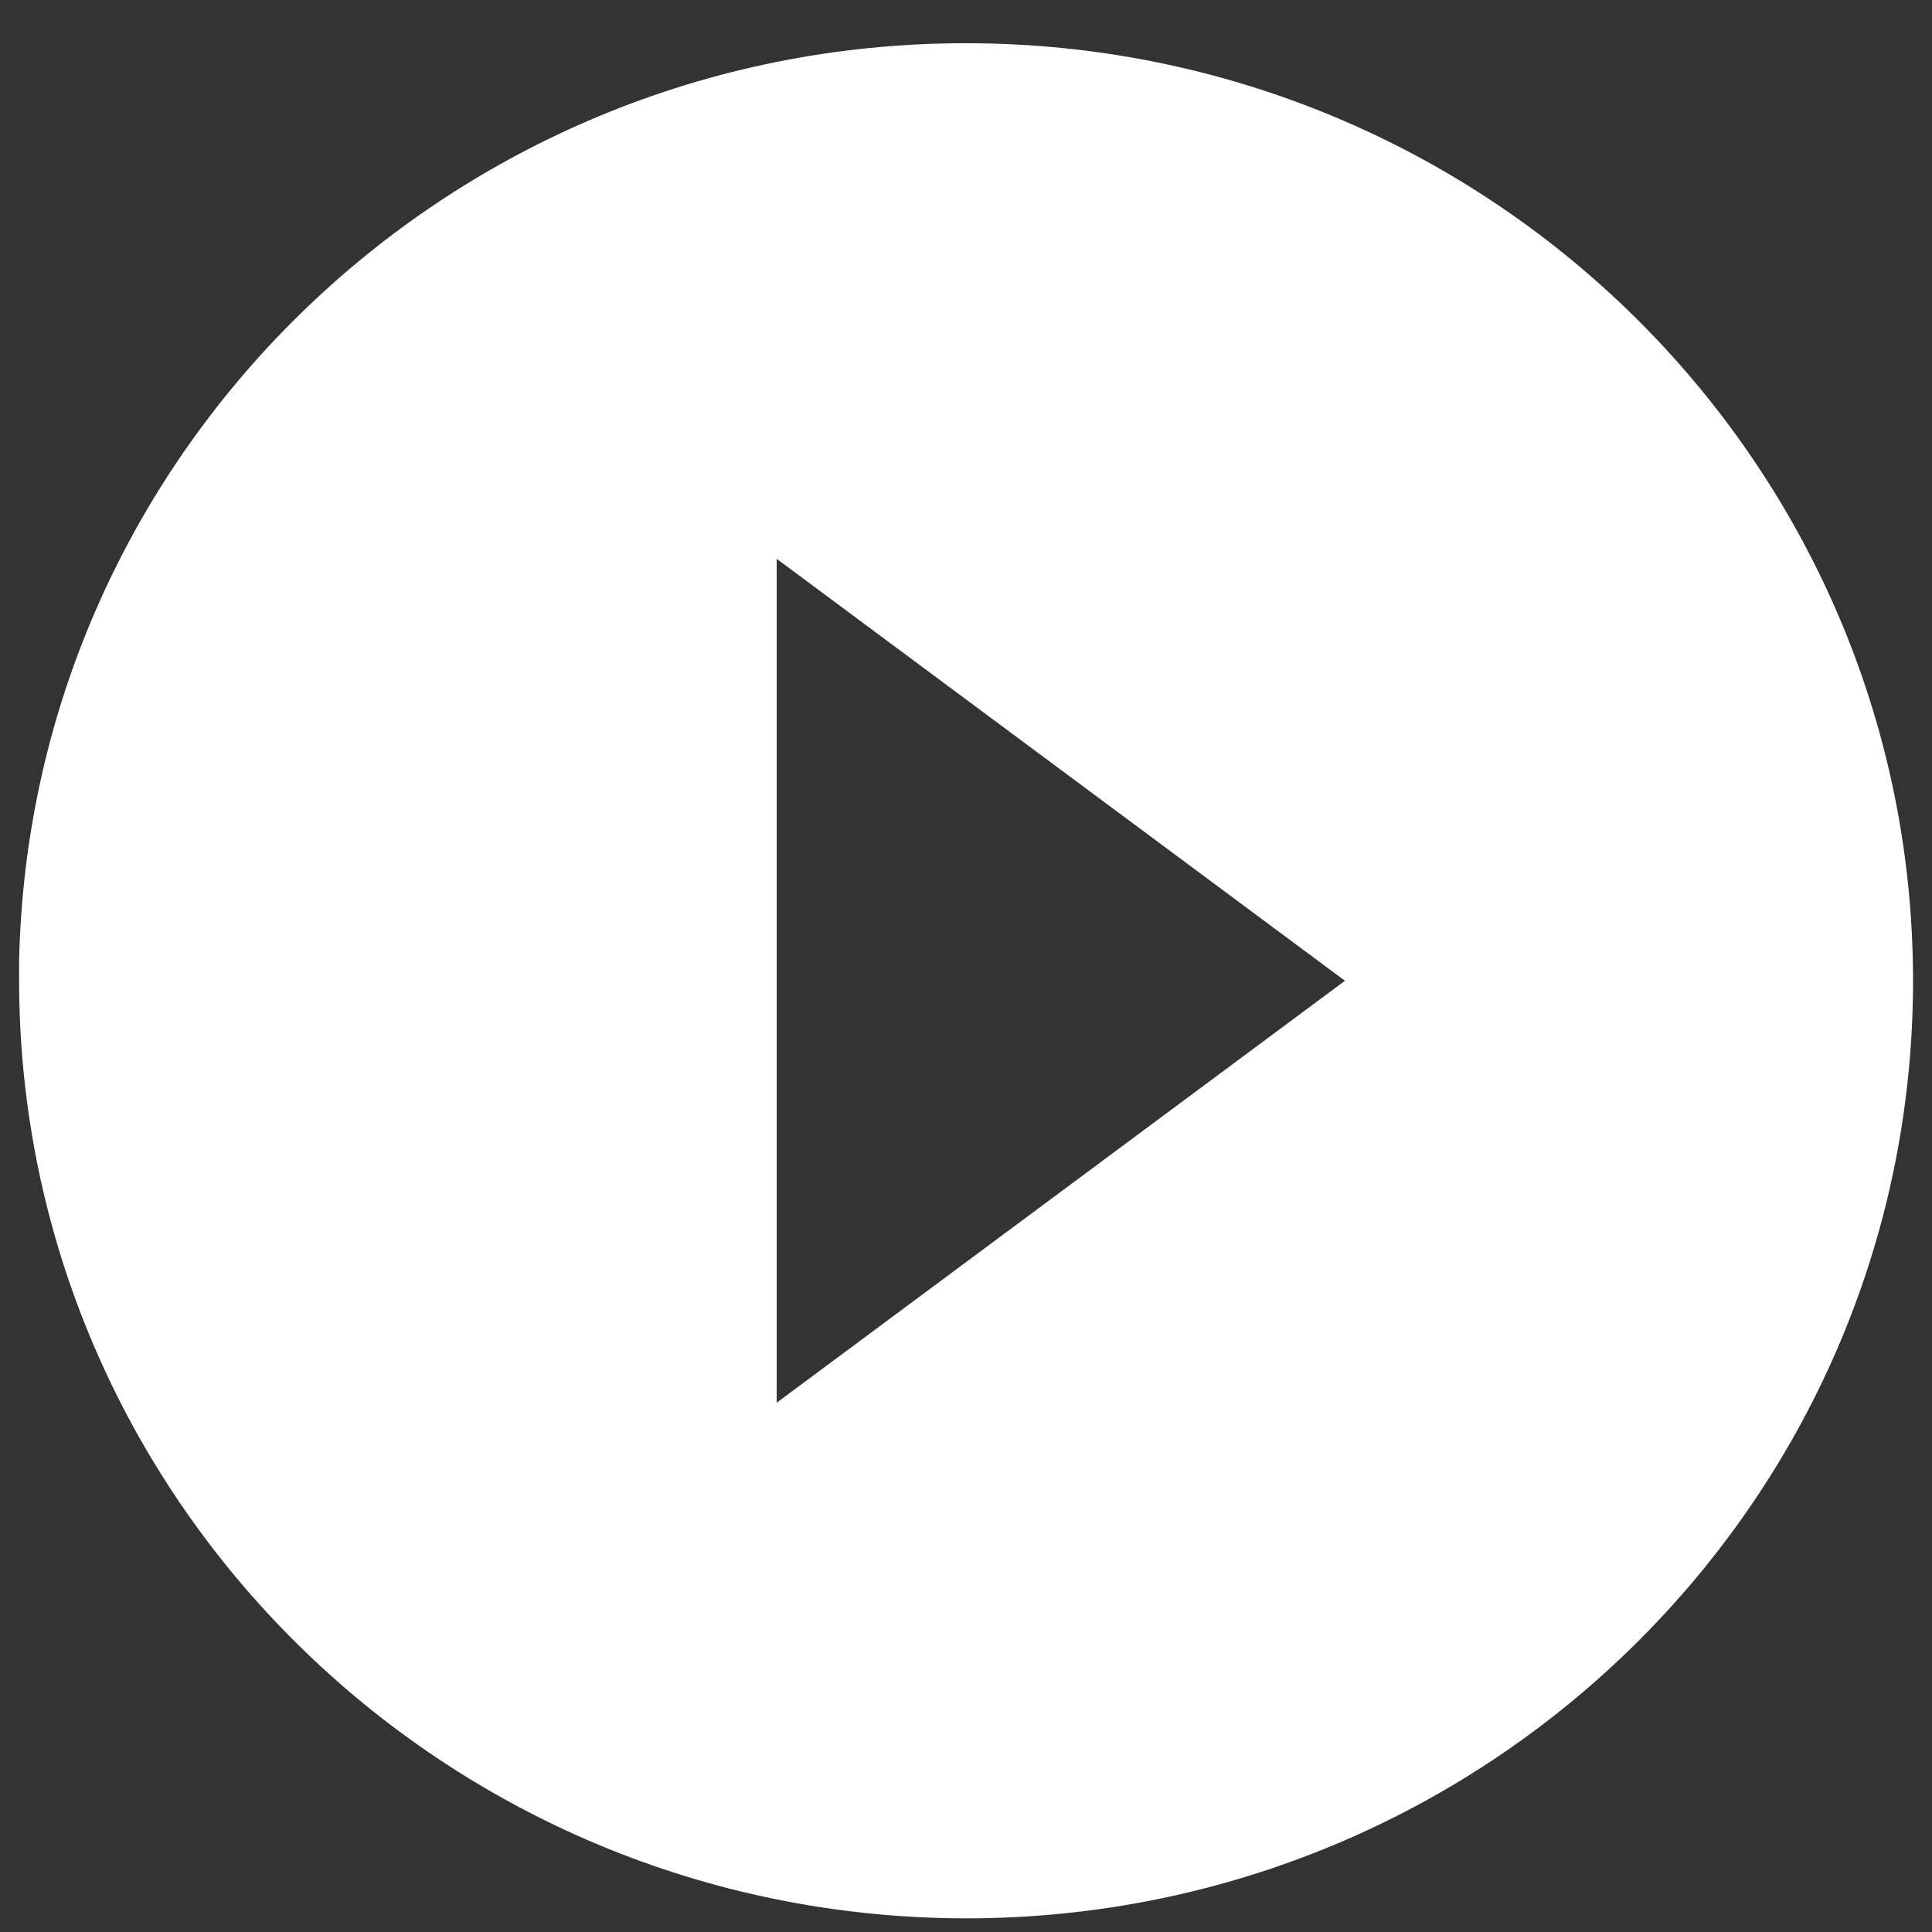
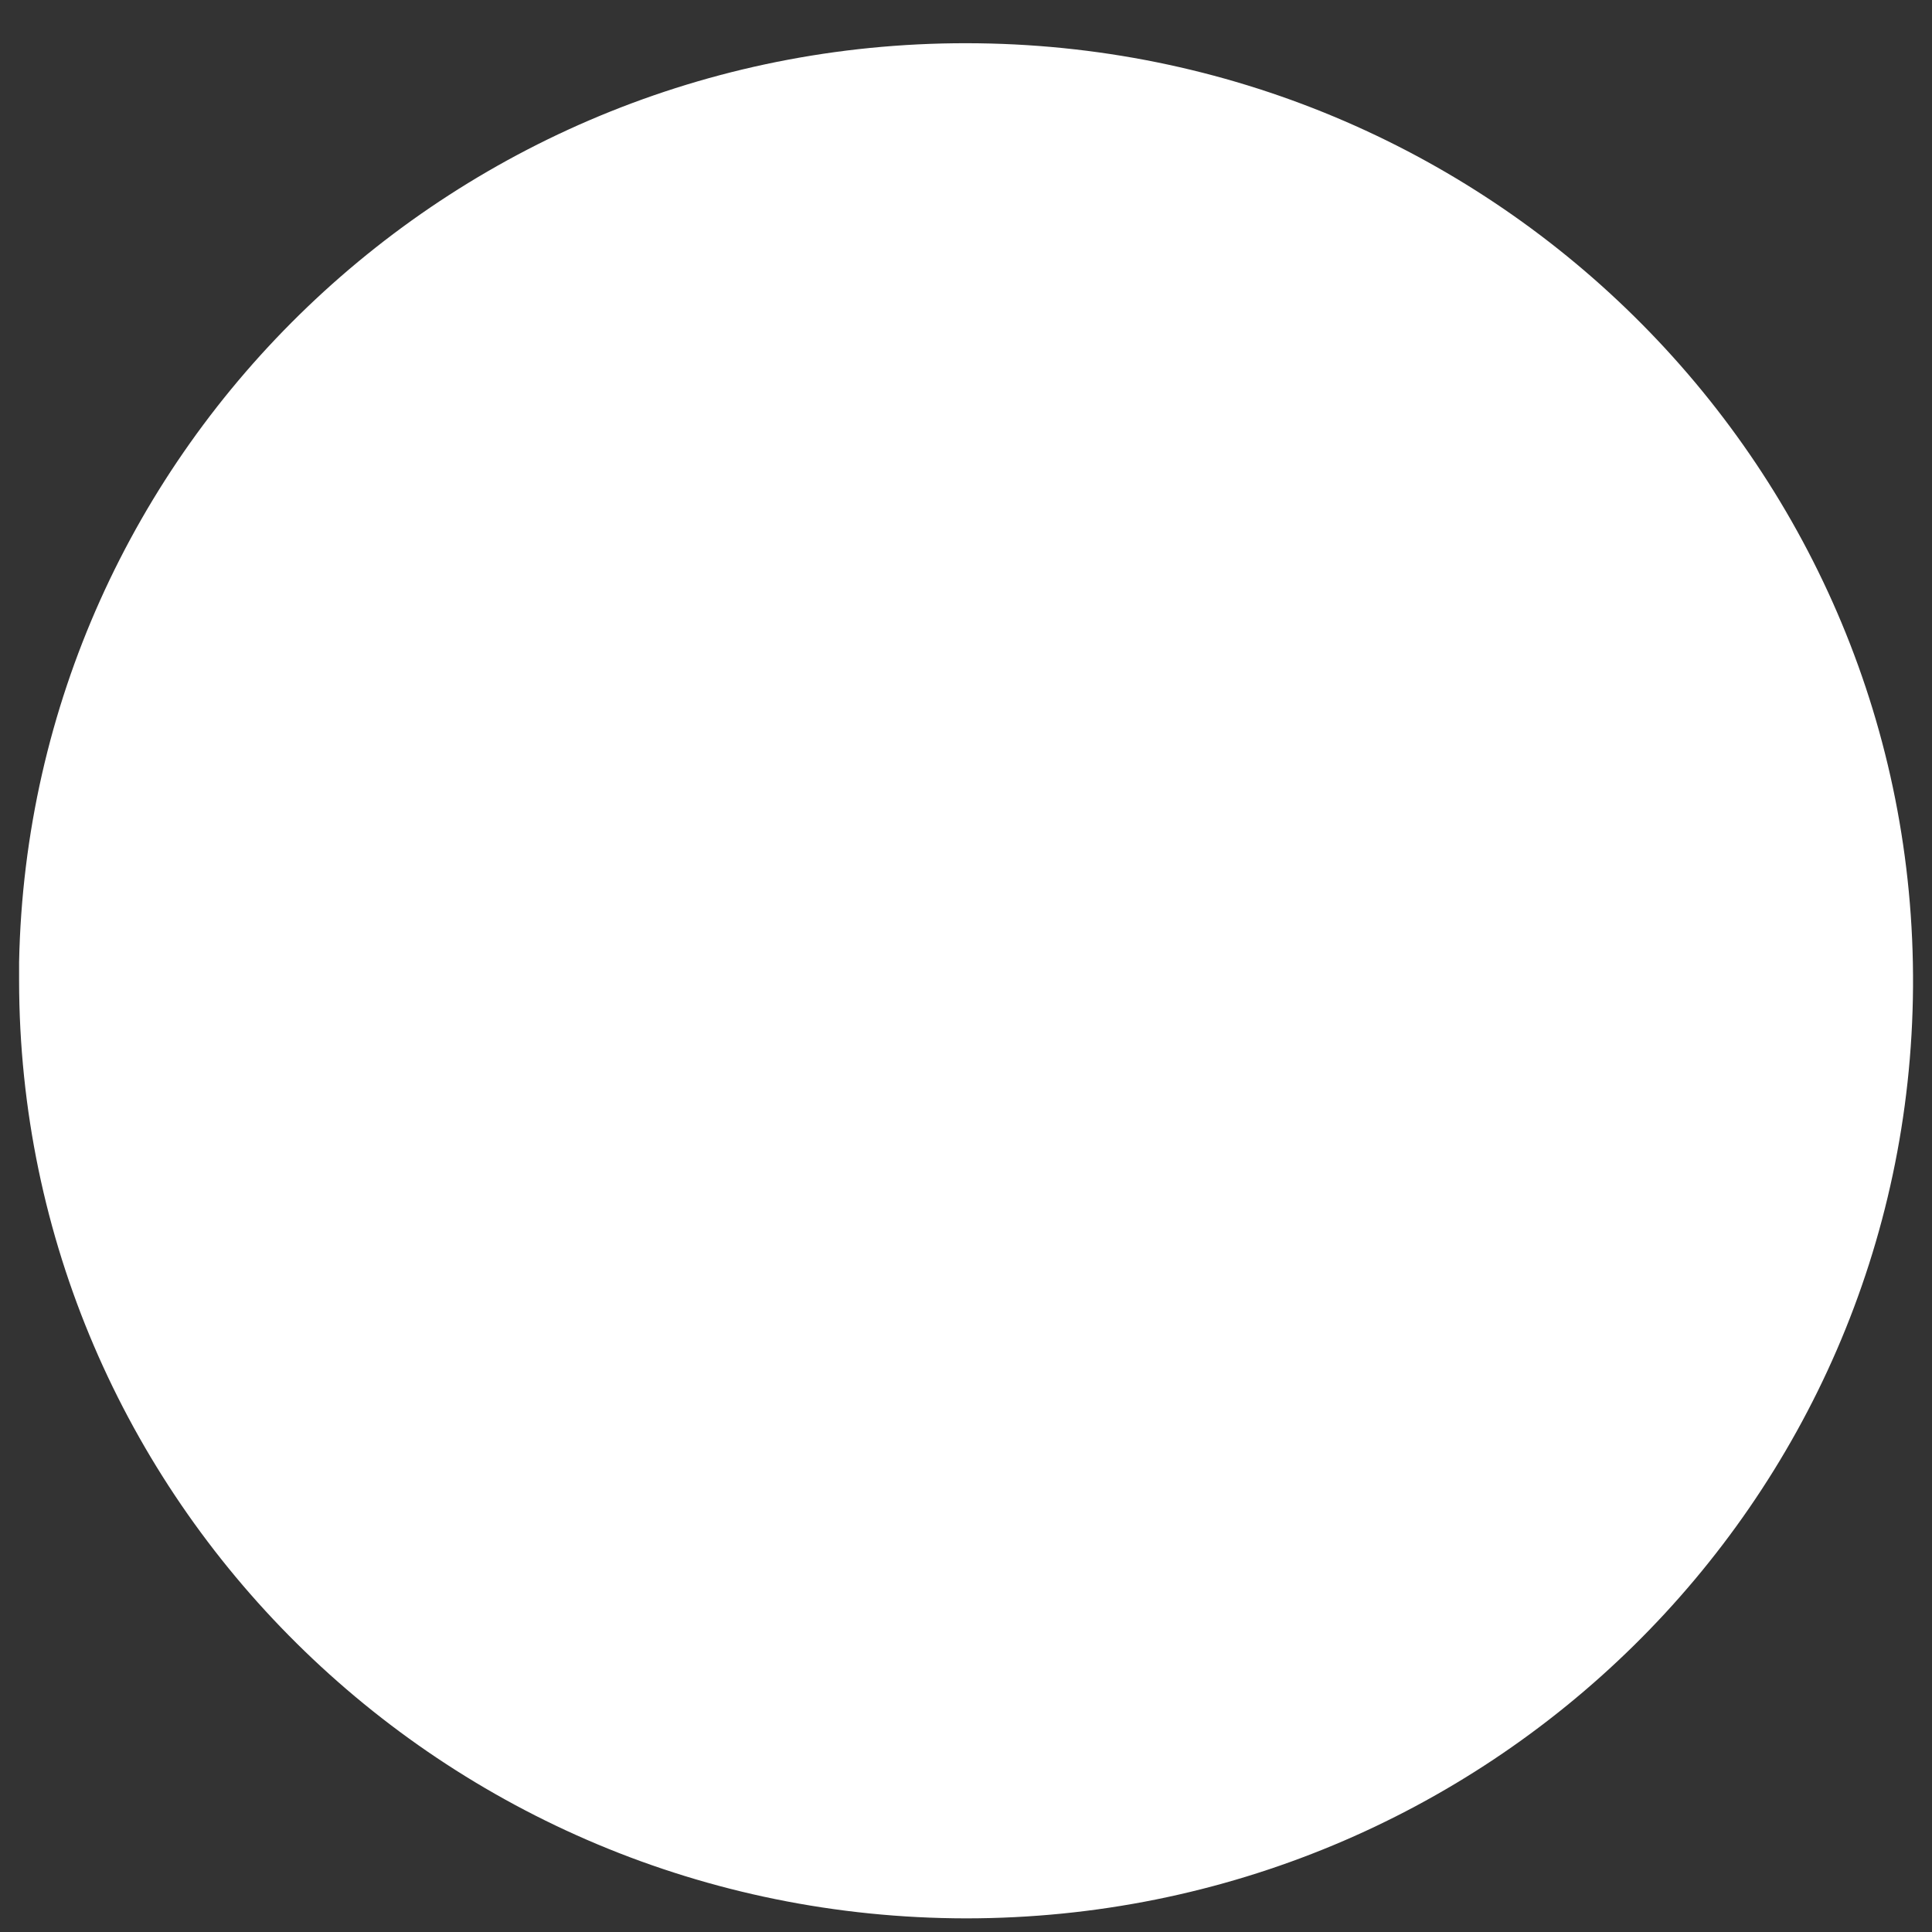
<svg xmlns="http://www.w3.org/2000/svg" width="34" height="34" viewBox="0 0 34 34" fill="none">
  <rect x="0" y="0" width="34" height="34" fill="#333333" stroke="none" />
-   <path d="M17.003 33.76C7.802 33.75 0.346 26.369 0.336 17.26V16.93C0.519 7.863 8.06 0.641 17.22 0.762C26.381 0.882 33.725 8.299 33.666 17.368C33.606 26.437 26.164 33.758 17.003 33.76ZM13.669 9.835V24.685L23.669 17.26L13.669 9.835Z" fill="white" />
+   <path d="M17.003 33.76C7.802 33.75 0.346 26.369 0.336 17.26V16.93C0.519 7.863 8.06 0.641 17.22 0.762C26.381 0.882 33.725 8.299 33.666 17.368C33.606 26.437 26.164 33.758 17.003 33.76ZM13.669 9.835L23.669 17.26L13.669 9.835Z" fill="white" />
</svg>